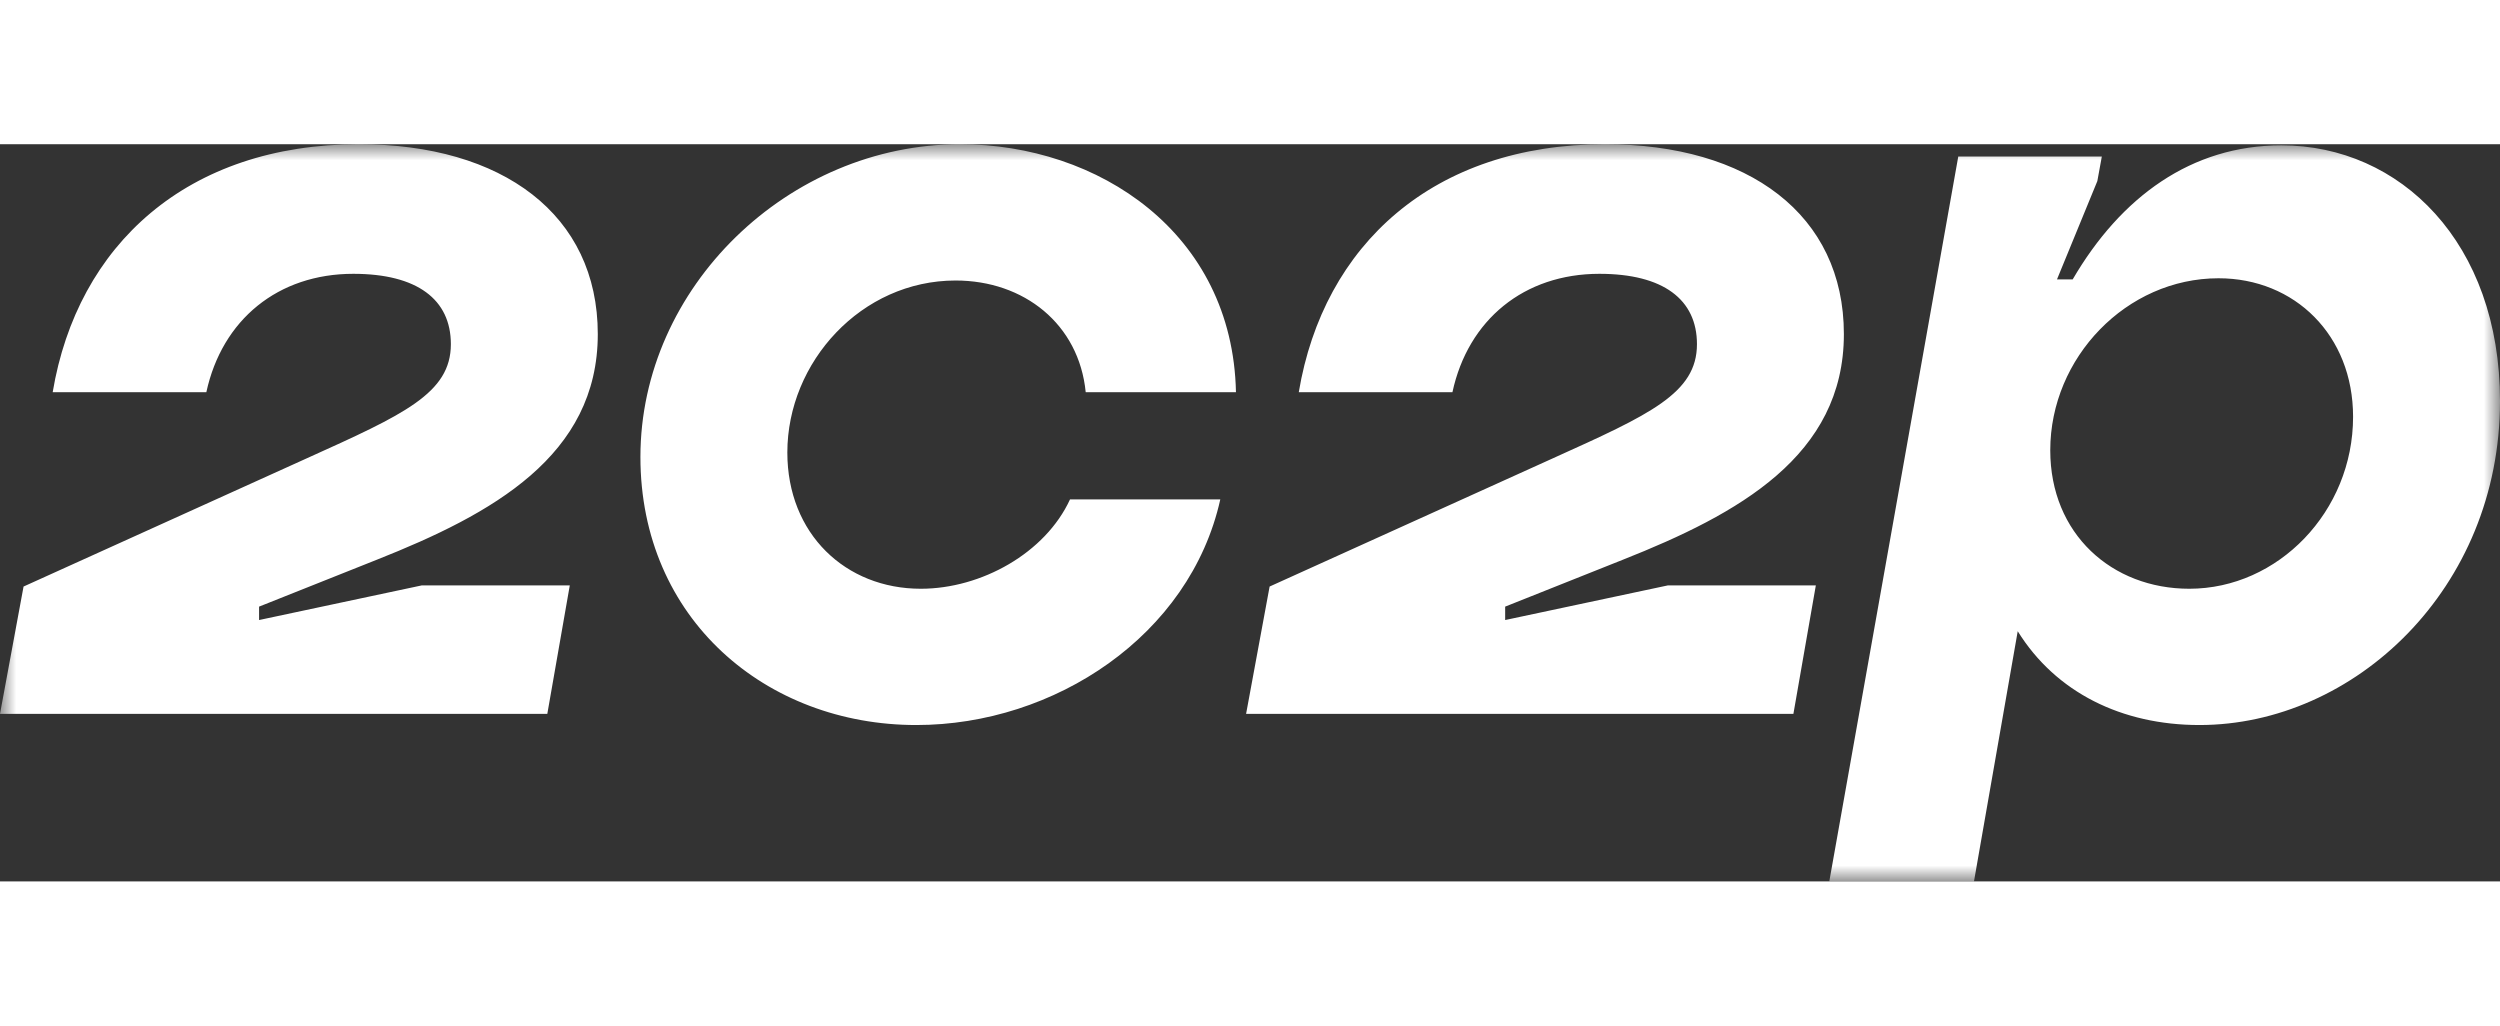
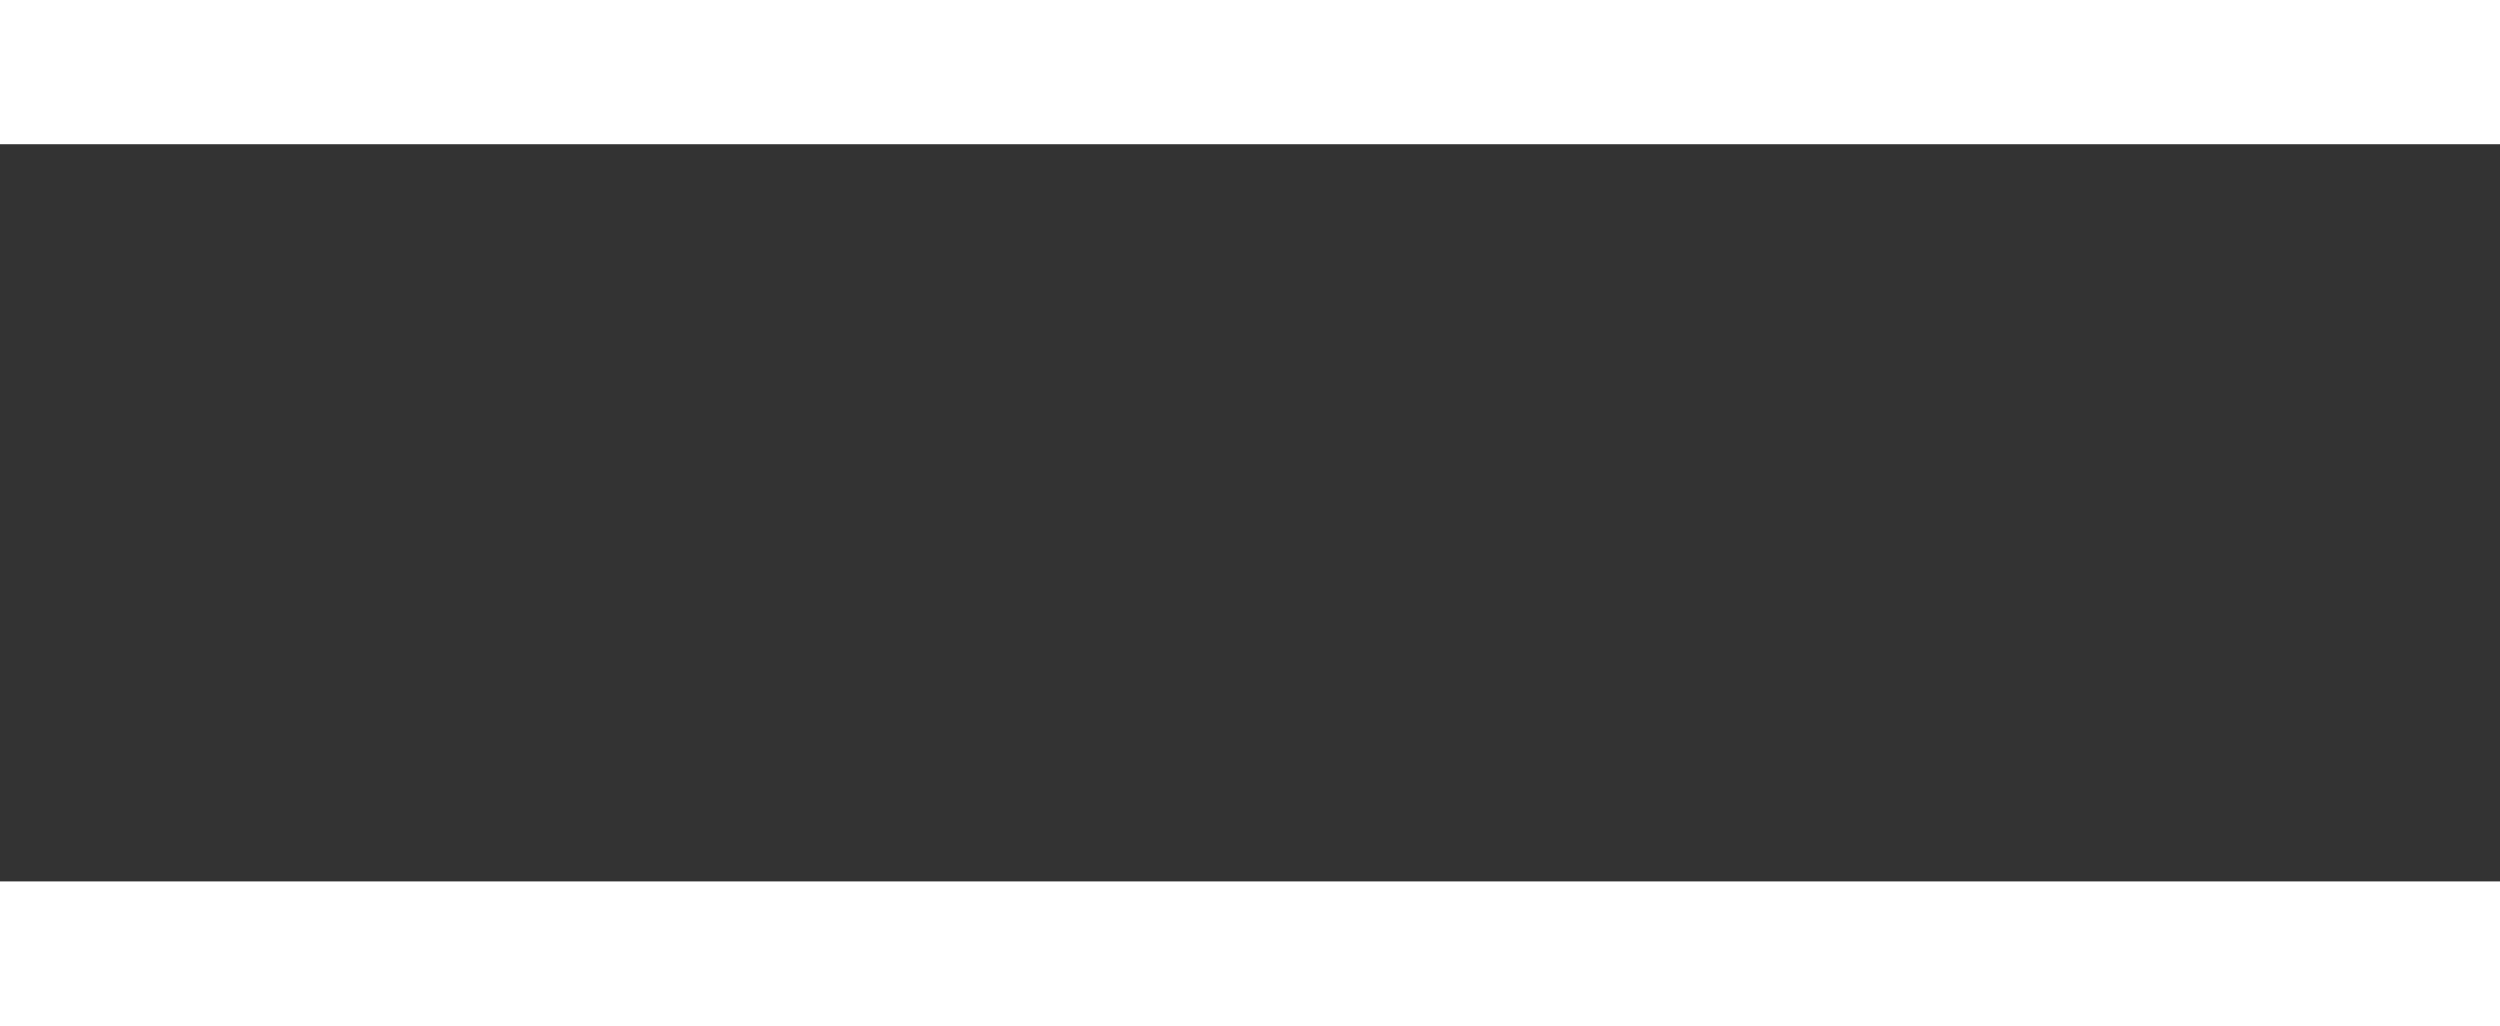
<svg xmlns="http://www.w3.org/2000/svg" xmlns:xlink="http://www.w3.org/1999/xlink" height="32px" viewBox="0 0 78 23" version="1.1" data-v-0754d764="" data-v-2814275f="">
  <rect x="0" y="0" width="78" height="23" fill="#333333" stroke="none" />
  <title data-v-0754d764="">/assets/logo</title>
  <defs data-v-0754d764="">
    <polygon id="path-1" points="0 0 78 0 78 23 0 23" data-v-0754d764="" />
  </defs>
  <g id="homepage" stroke="none" stroke-width="1" fill="none" fill-rule="evenodd" data-v-0754d764="">
    <g id="Artboard" transform="translate(-29, -24)" data-v-0754d764="">
      <g id="logo" transform="translate(29, 24)" data-v-0754d764="">
        <mask id="mask-2" fill="white" data-v-0754d764="">
          <use xlink:href="#path-1" data-v-0754d764="" />
        </mask>
        <g id="Clip-2" data-v-0754d764="" />
-         <path id="Fill-1" d="M46.961,14.427 L50.635,12.963 C54.24,11.535 57.529,9.723 57.529,5.924 C57.529,2.195 54.554,0 50.075,0 C44.721,0 41.292,3.137 40.522,7.736 L45.316,7.736 C45.806,5.471 47.556,4.043 49.901,4.043 C51.895,4.043 52.945,4.844 52.945,6.238 C52.945,7.771 51.475,8.433 48.466,9.792 L39.612,13.8 L38.878,17.773 L55.954,17.773 L56.654,13.765 L52.035,13.765 L46.961,14.845 L46.961,14.427 Z M19.981,9.757 C19.981,14.811 23.9,18.121 28.589,18.121 C32.893,18.121 37.128,15.333 38.073,11.082 L33.384,11.082 C32.614,12.754 30.619,13.869 28.729,13.869 C26.385,13.869 24.565,12.162 24.565,9.618 C24.565,6.796 26.874,4.252 29.814,4.252 C31.949,4.252 33.664,5.611 33.874,7.736 L38.562,7.736 C38.458,2.753 34.258,0 29.954,0 C24.6,0 19.981,4.461 19.981,9.757 L19.981,9.757 Z M8.083,14.427 L11.758,12.963 C15.362,11.535 18.651,9.723 18.651,5.924 C18.651,2.195 15.677,0 11.198,0 C5.844,0 2.414,3.137 1.644,7.736 L6.438,7.736 C6.929,5.471 8.678,4.043 11.023,4.043 C13.018,4.043 14.067,4.844 14.067,6.238 C14.067,7.771 12.598,8.433 9.588,9.792 L0.735,13.8 L0,17.773 L17.076,17.773 L17.777,13.765 L13.157,13.765 L8.083,14.845 L8.083,14.427 Z M62.953,15.194 C64.143,17.11 66.207,18.121 68.622,18.121 C73.451,18.121 78,13.869 78,8.015 C78,3.067 74.886,0.035 71.177,0.035 C68.377,0.035 66.173,1.638 64.668,4.217 L64.178,4.217 L65.437,1.15 L65.577,0.383 L61.098,0.383 L57.074,23 L61.588,23 L62.953,15.194 Z M63.968,9.549 C63.968,6.656 66.347,4.182 69.217,4.182 C71.596,4.182 73.416,5.959 73.416,8.503 C73.416,11.465 71.071,13.869 68.307,13.869 C65.892,13.869 63.968,12.162 63.968,9.549 L63.968,9.549 Z" fill="#FFFFFF" mask="url(#mask-2)" data-v-0754d764="" />
      </g>
    </g>
  </g>
</svg>